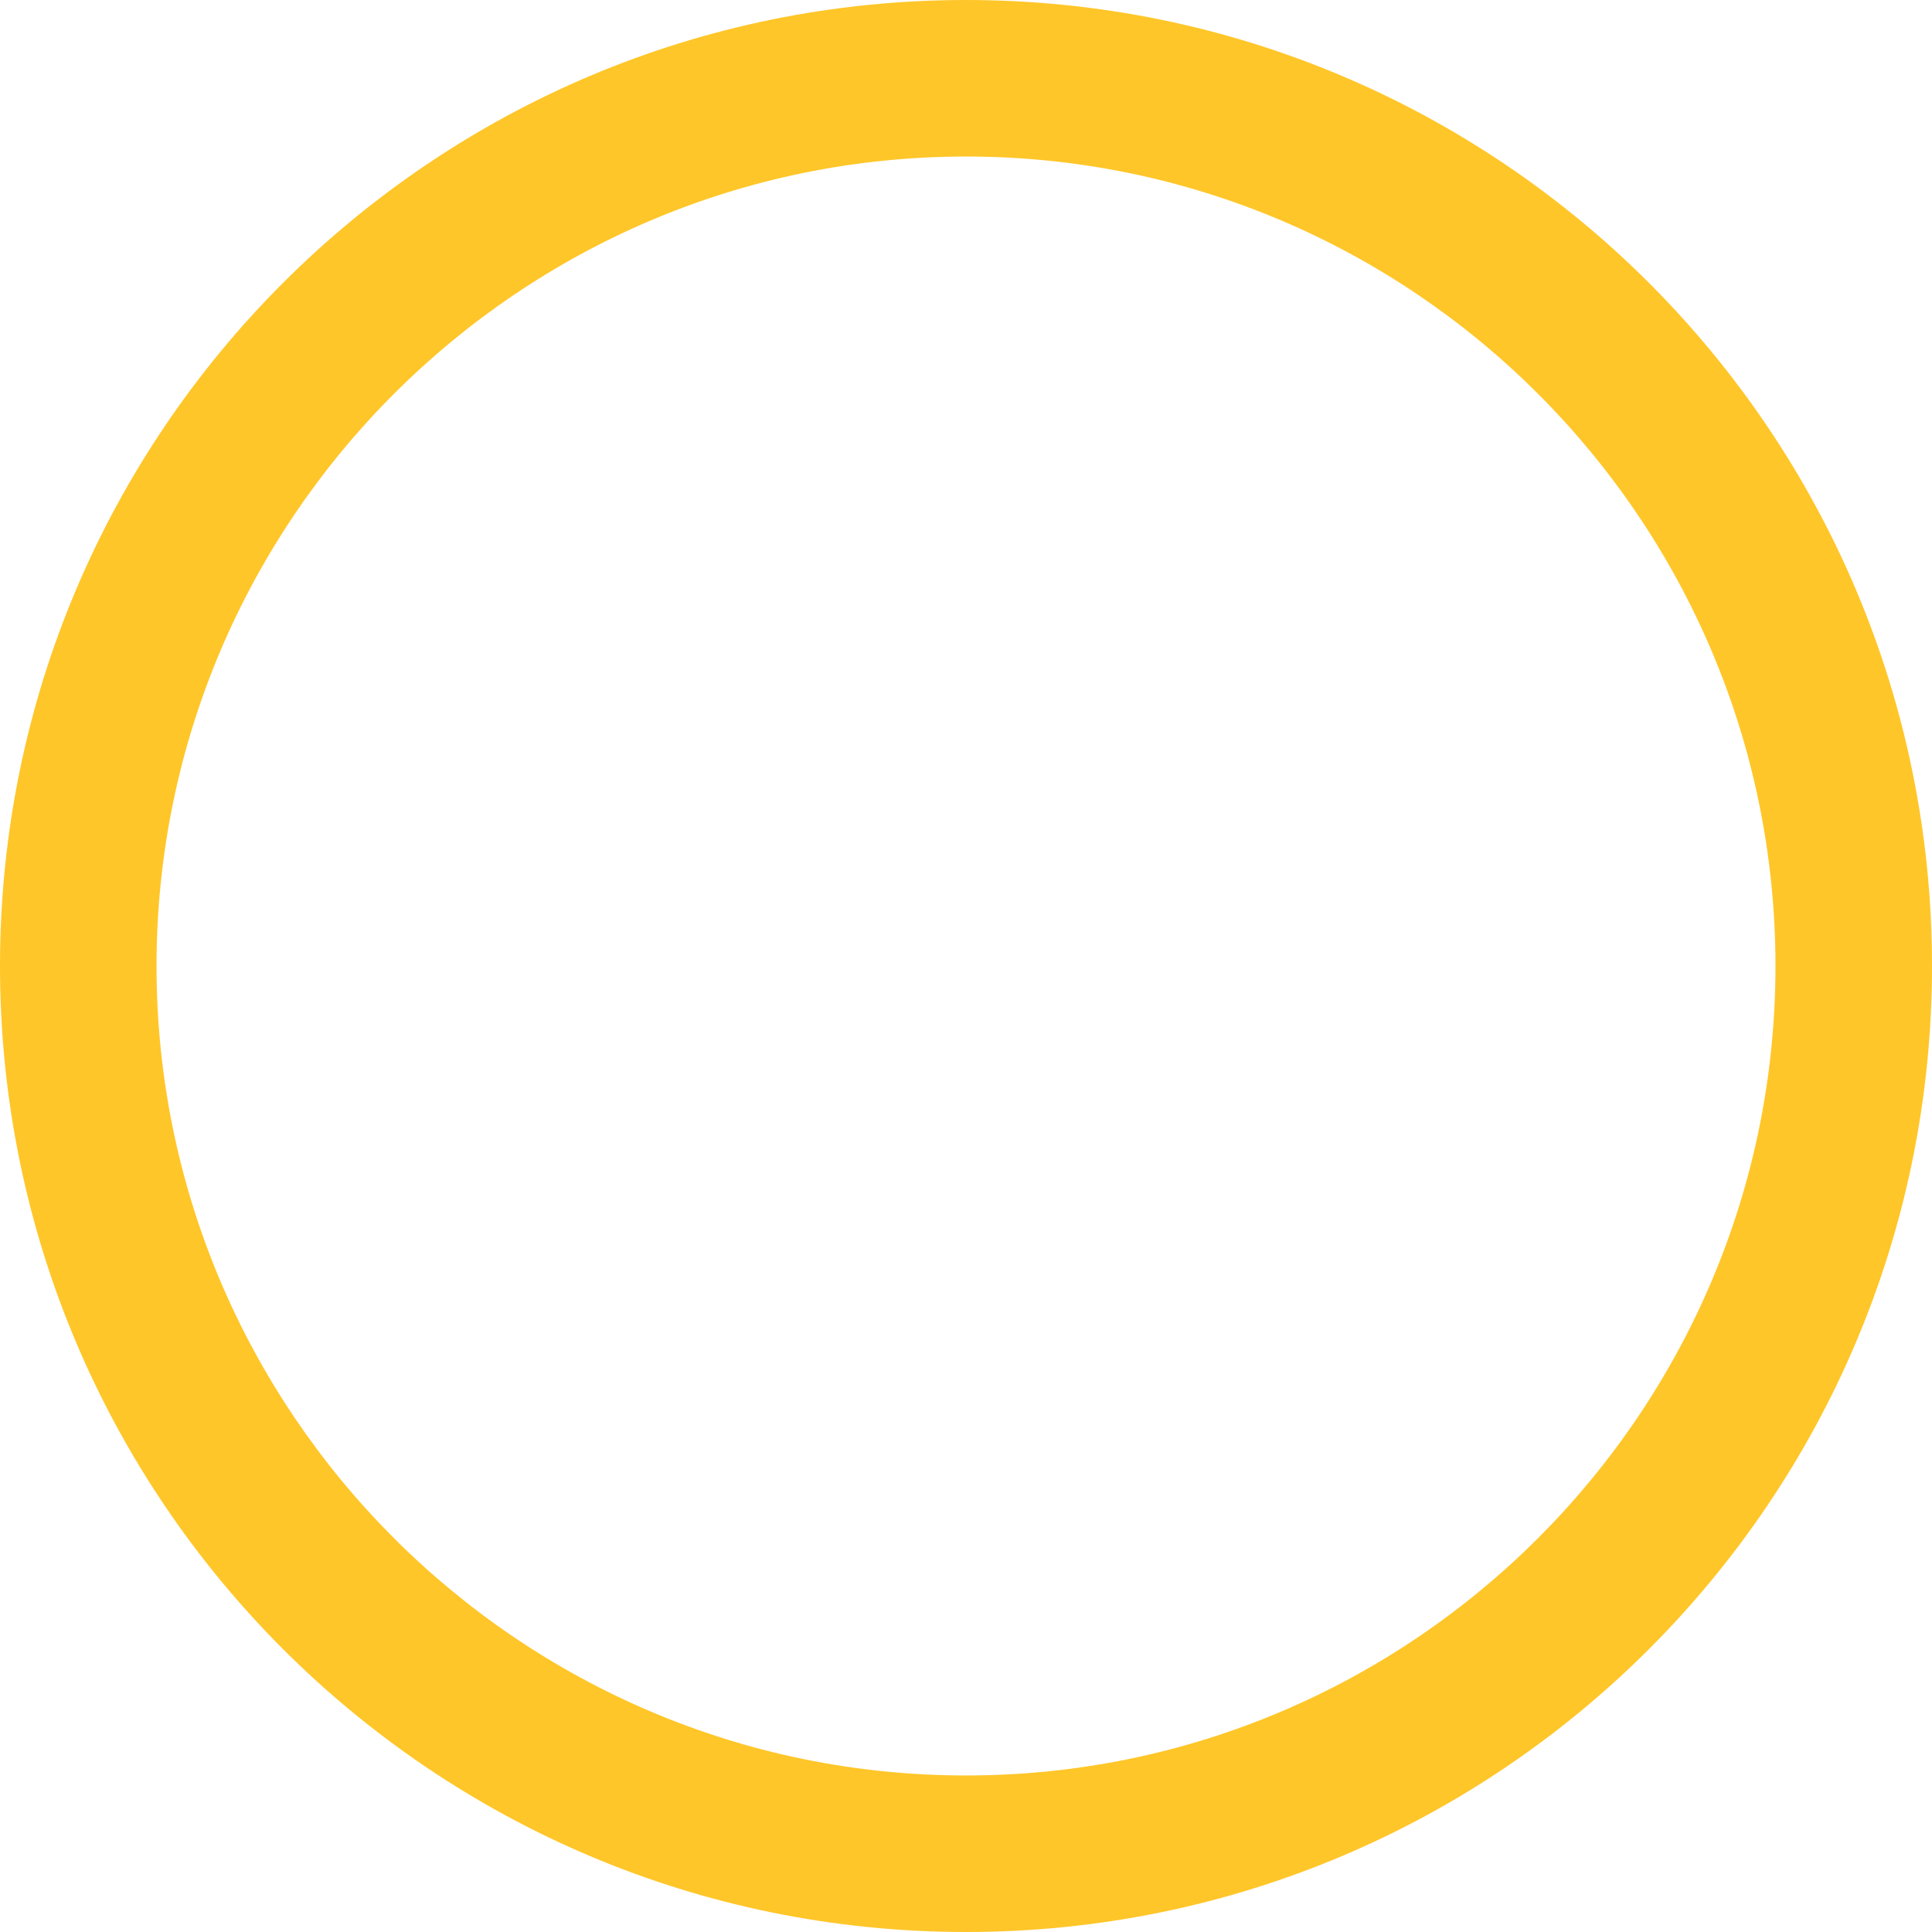
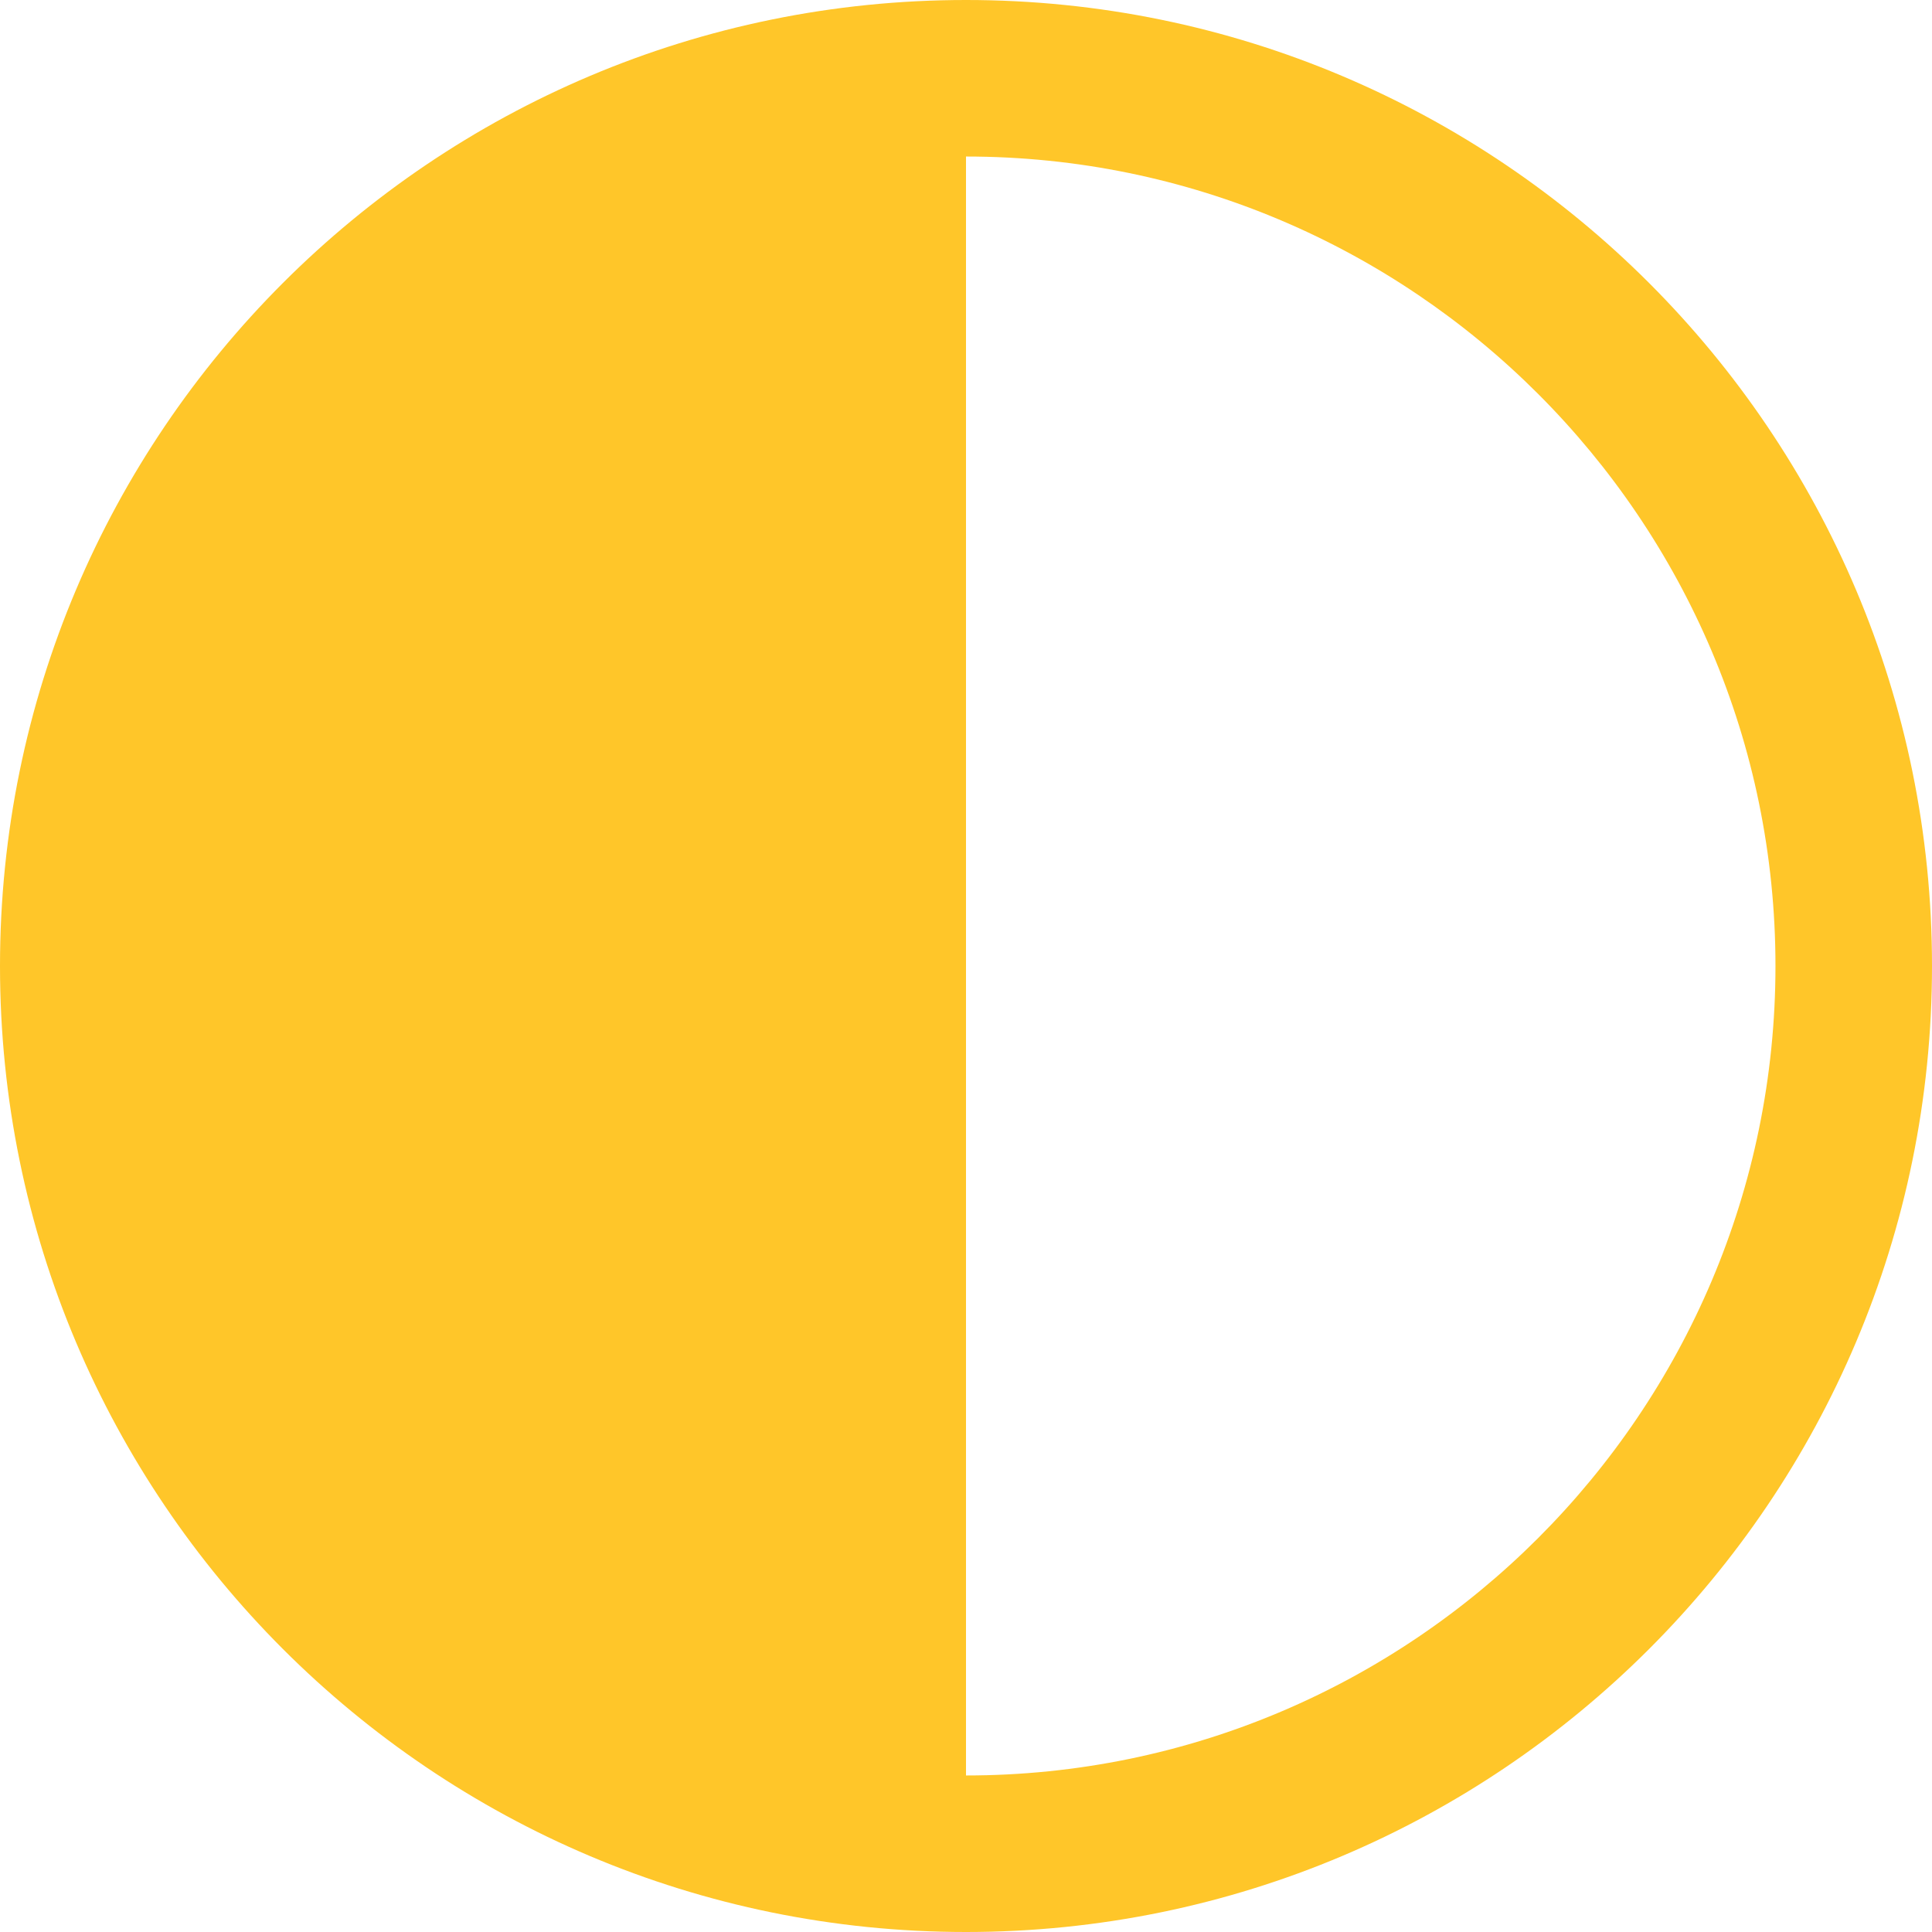
<svg xmlns="http://www.w3.org/2000/svg" id="Layer_1" data-name="Layer 1" viewBox="0 0 175.14 175.14">
  <defs>
    <style>
      .cls-1 {
        fill: #ffc629;
        stroke-width: 0px;
      }
    </style>
  </defs>
-   <path class="cls-1" d="M87.57,14.19c40.46,0,73.38,32.92,73.38,73.38s-32.92,73.38-73.38,73.38S14.19,128.03,14.19,87.57,47.11,14.19,87.57,14.19M87.57,0C39.21,0,0,39.21,0,87.57s39.21,87.57,87.57,87.57,87.57-39.21,87.57-87.57S135.93,0,87.57,0h0Z" />
+   <path class="cls-1" d="M87.57,14.19c40.46,0,73.38,32.92,73.38,73.38s-32.92,73.38-73.38,73.38M87.57,0C39.21,0,0,39.21,0,87.57s39.21,87.57,87.57,87.57,87.57-39.21,87.57-87.57S135.93,0,87.57,0h0Z" />
</svg>